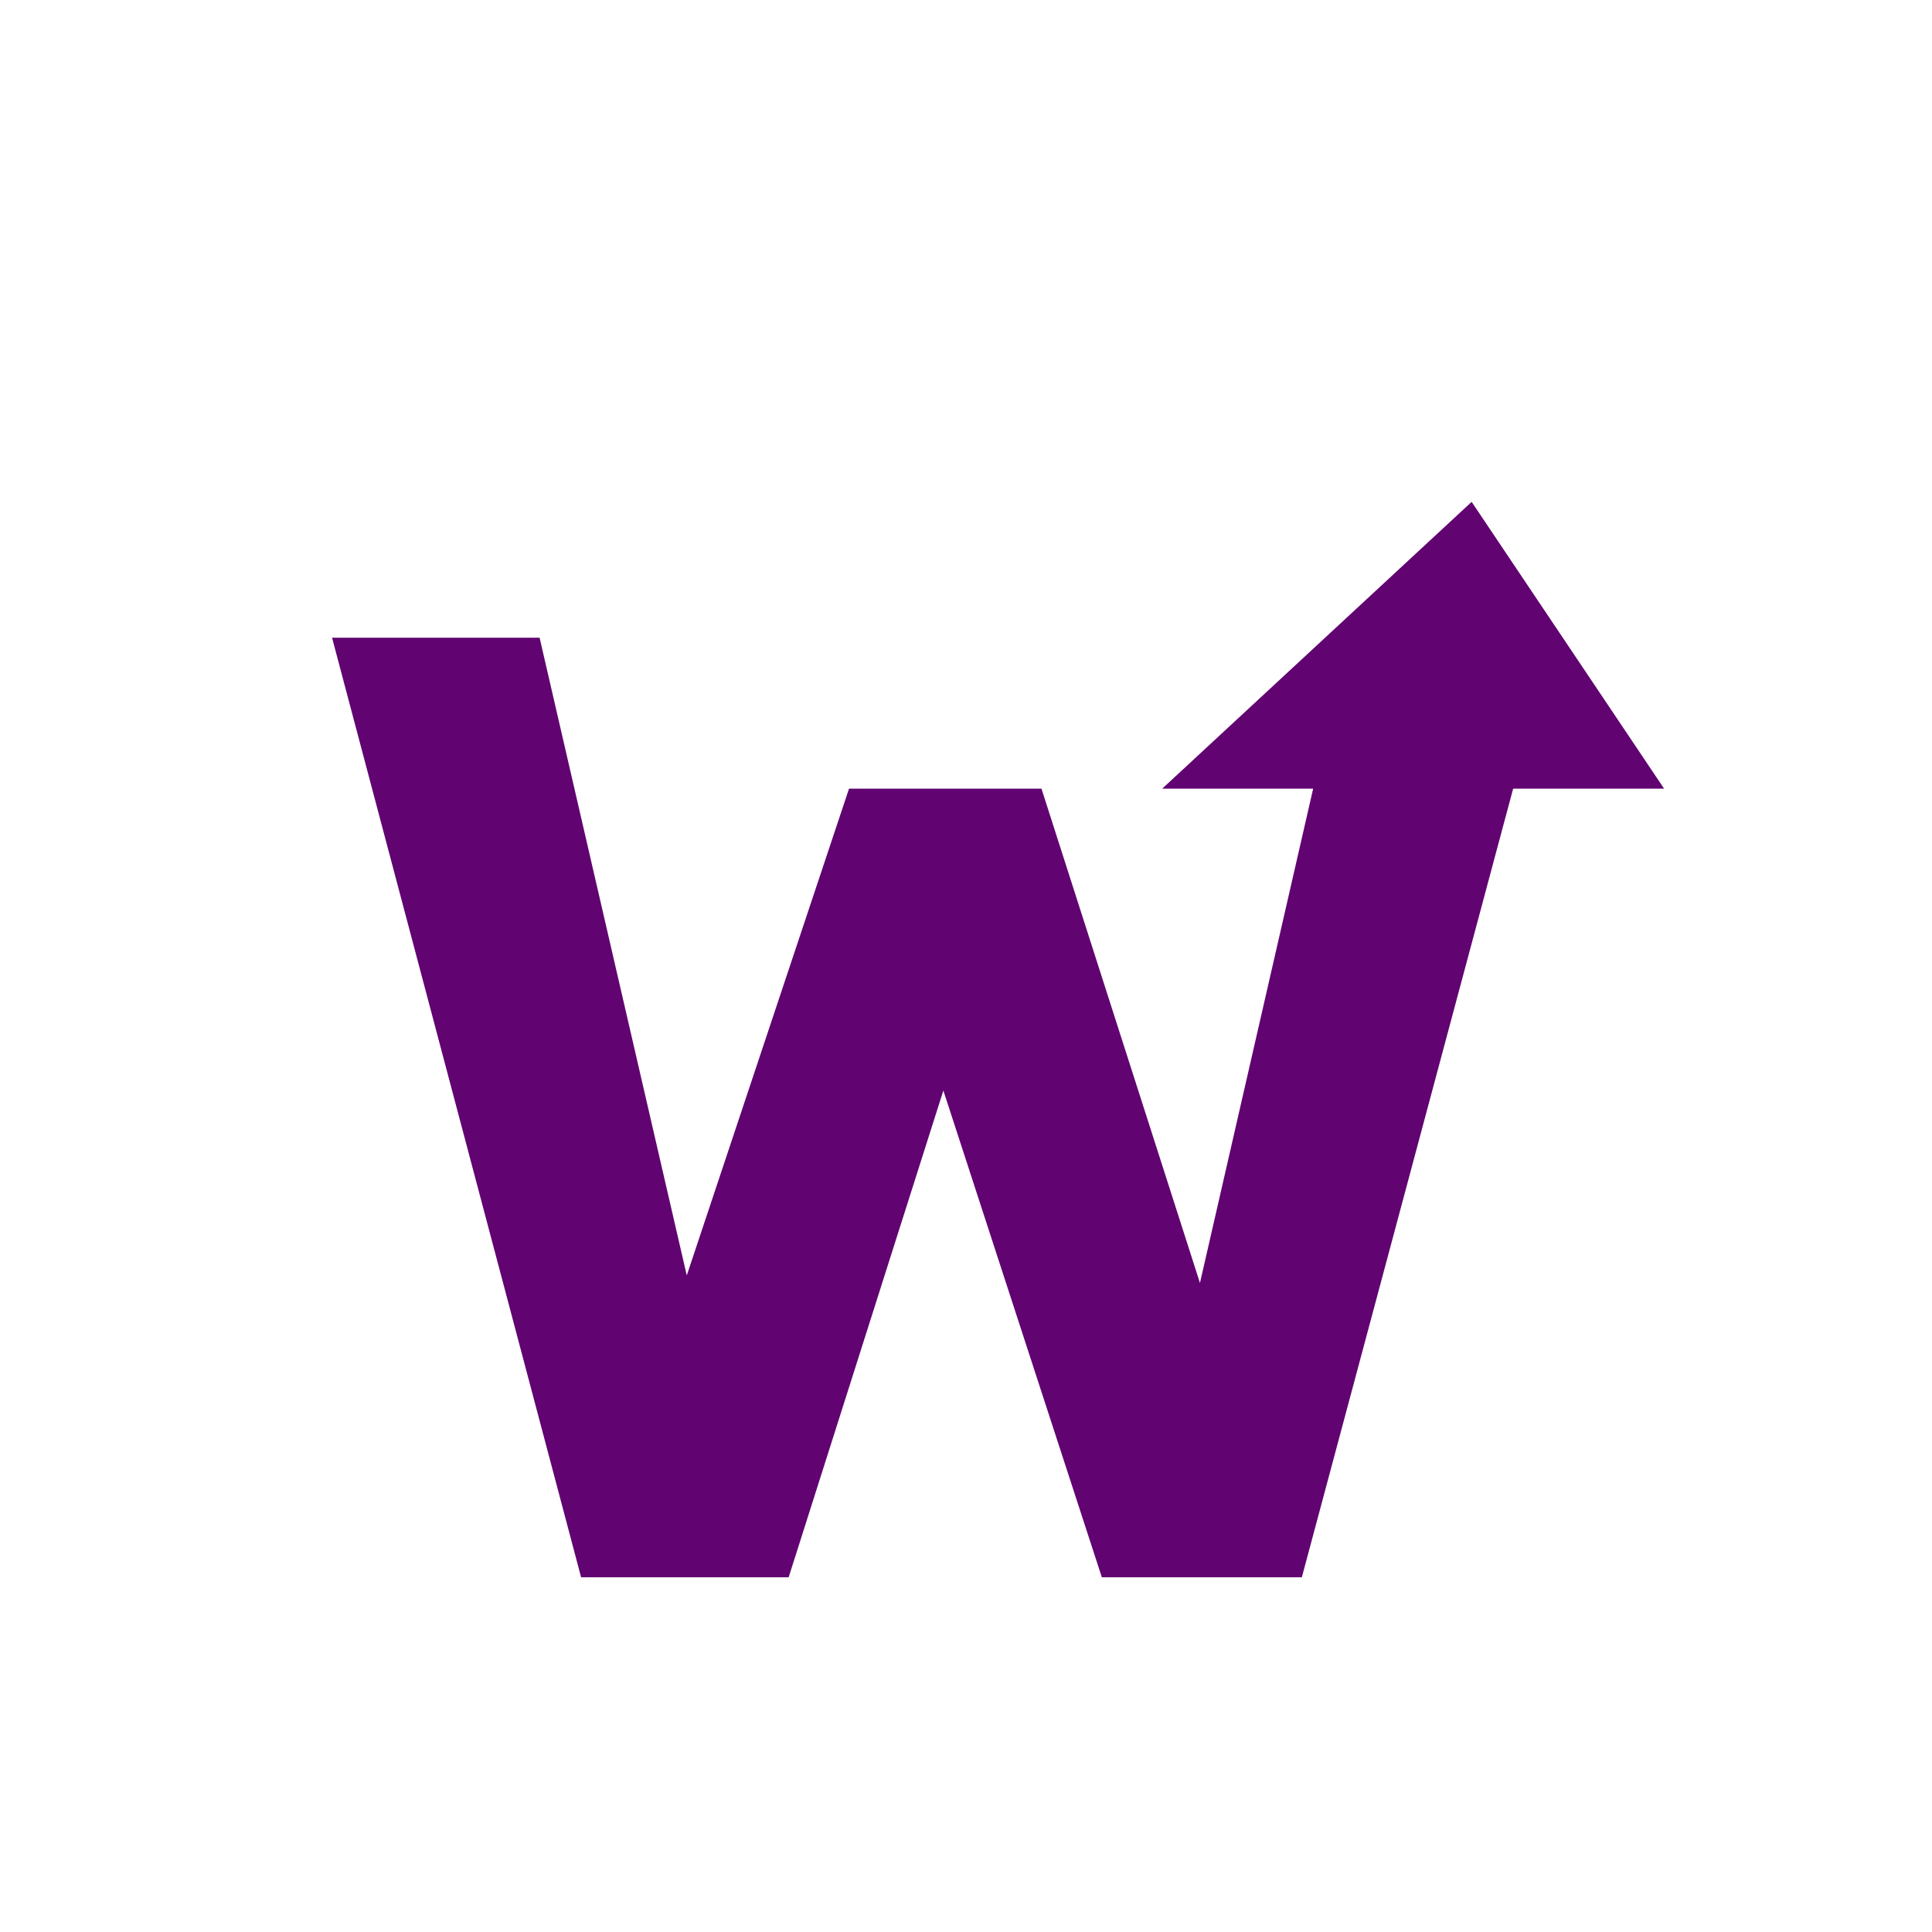
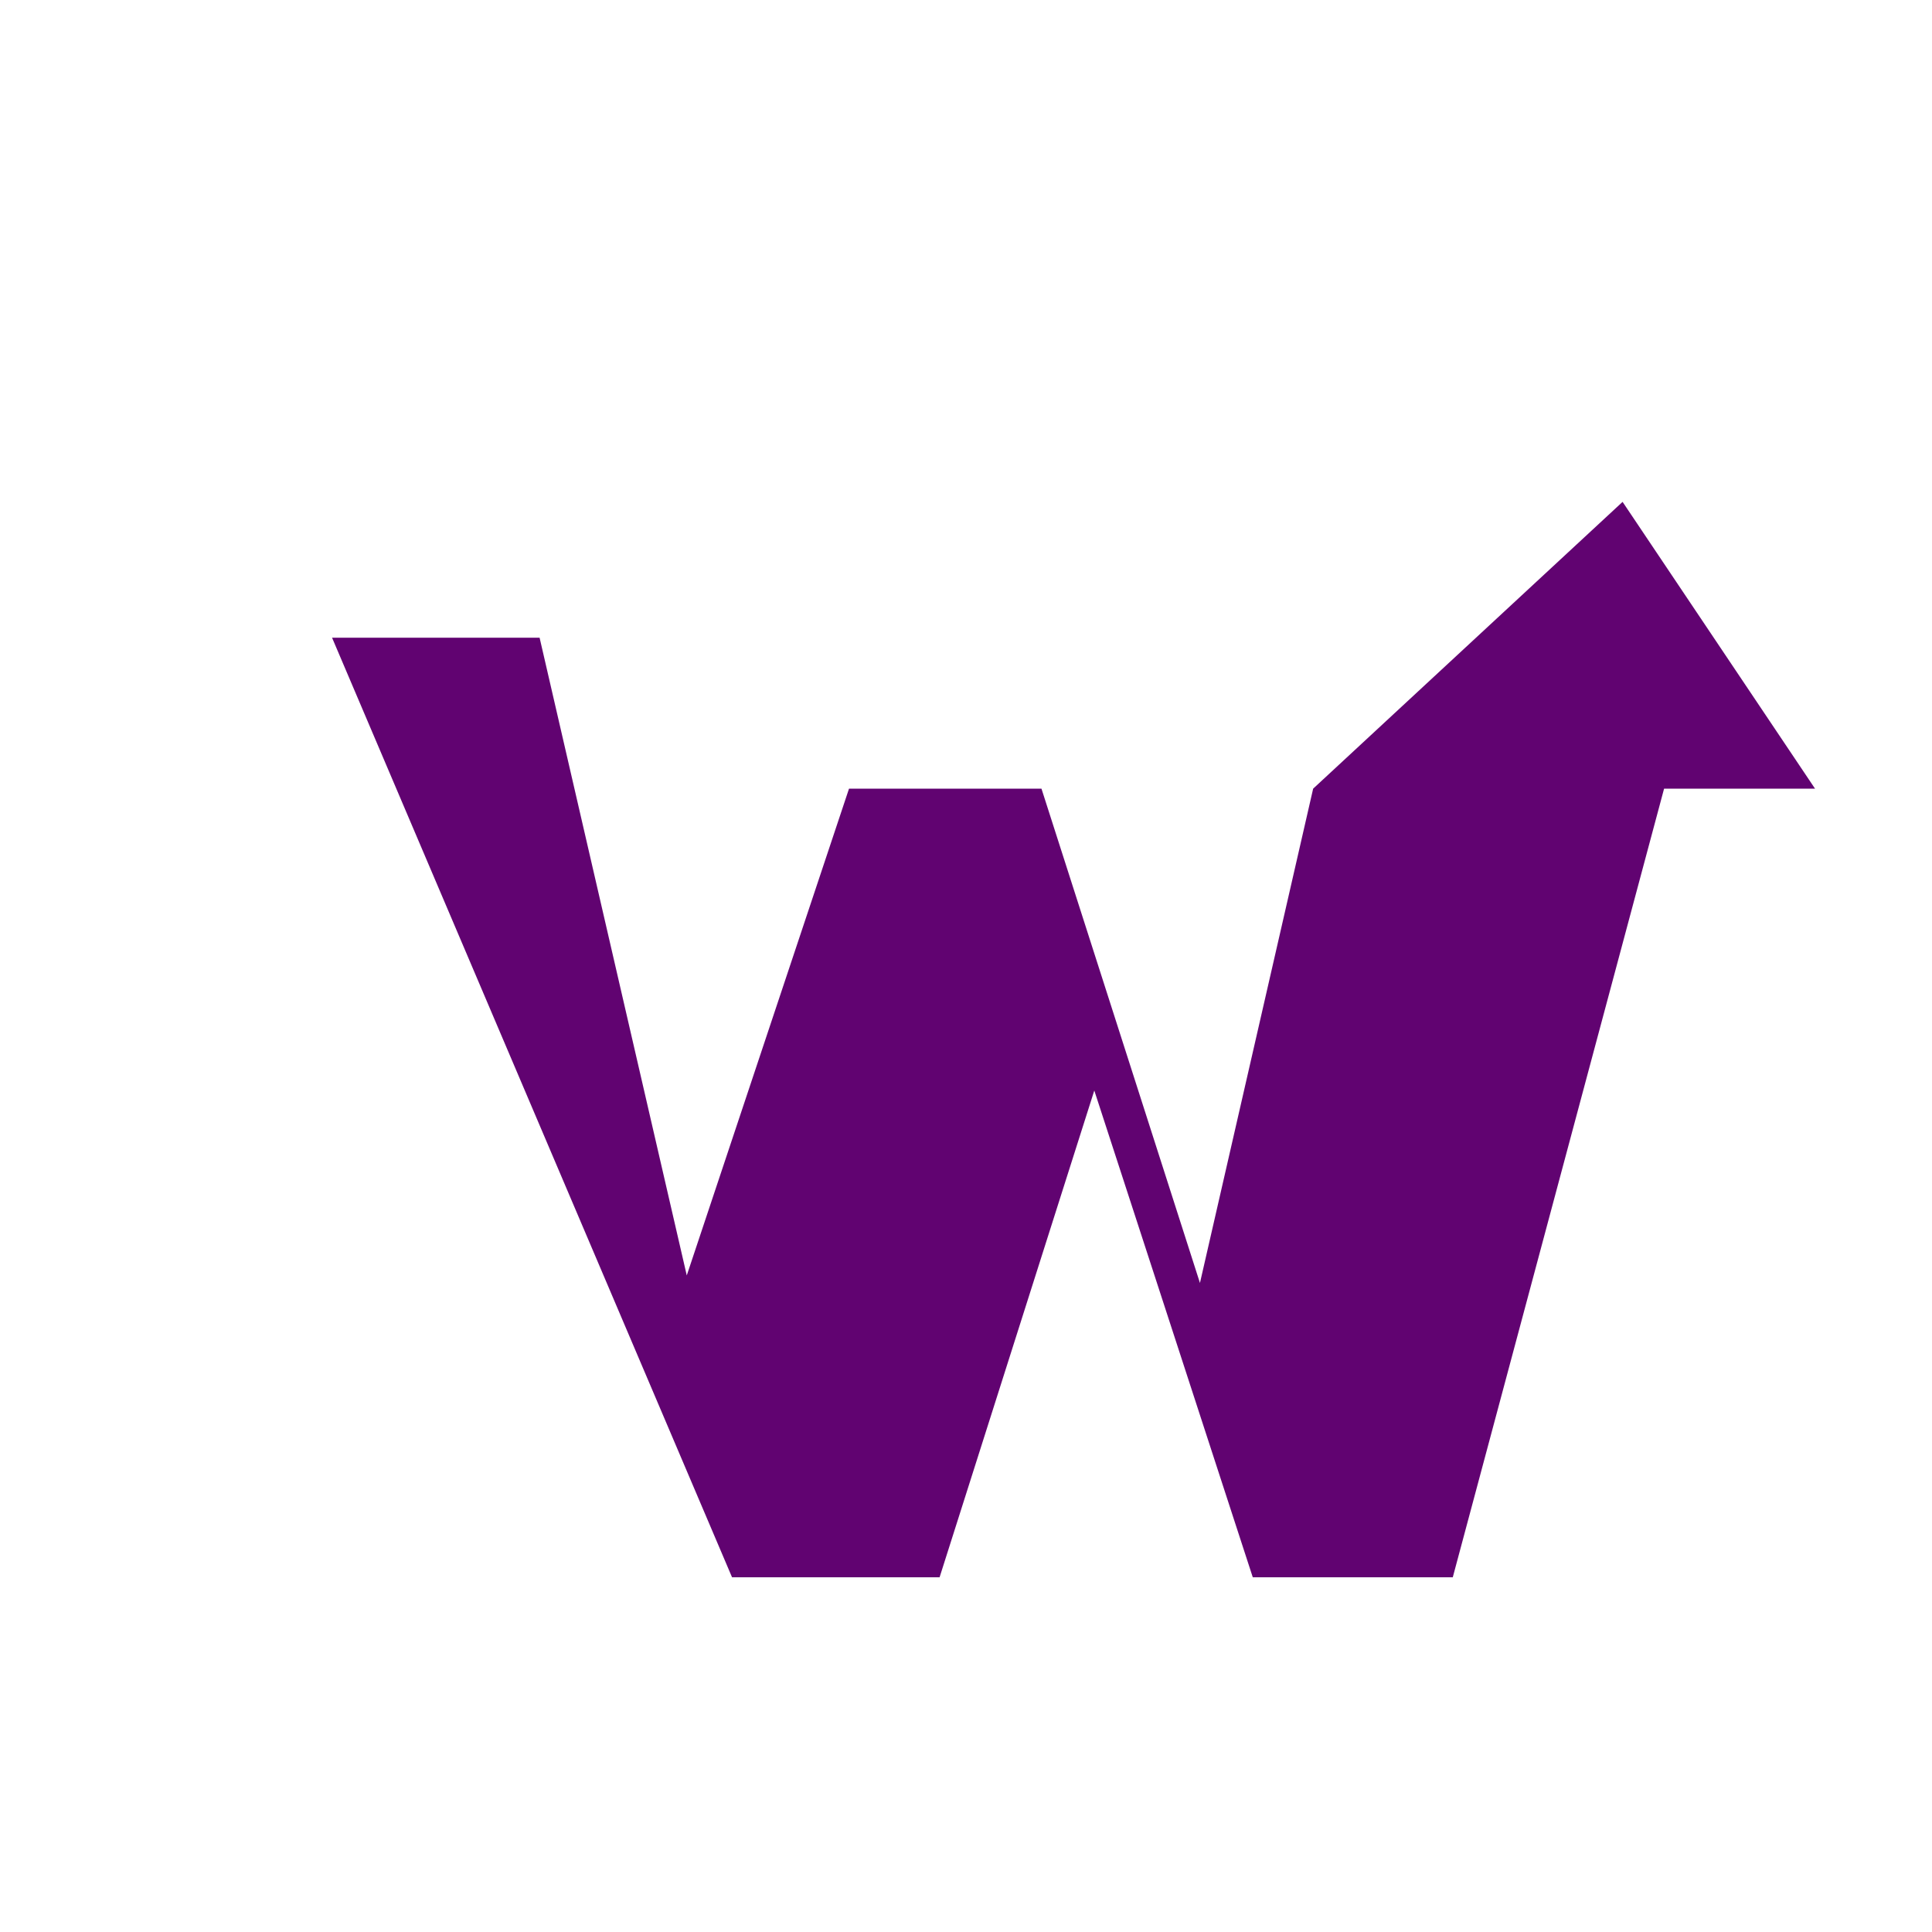
<svg xmlns="http://www.w3.org/2000/svg" aria-label="WebMention" role="img" viewBox="0 0 512 512">
-   <path d="m0 0H512V512H0" fill="#fff" />
-   <path fill="#610371" d="m88 169h55l39 169 43-129h51l42 131 30-131h-40l82-76 51 76h-40l-56 209h-53l-42-129-41 129h-55z" />
+   <path fill="#610371" d="m88 169h55l39 169 43-129h51l42 131 30-131l82-76 51 76h-40l-56 209h-53l-42-129-41 129h-55z" />
</svg>